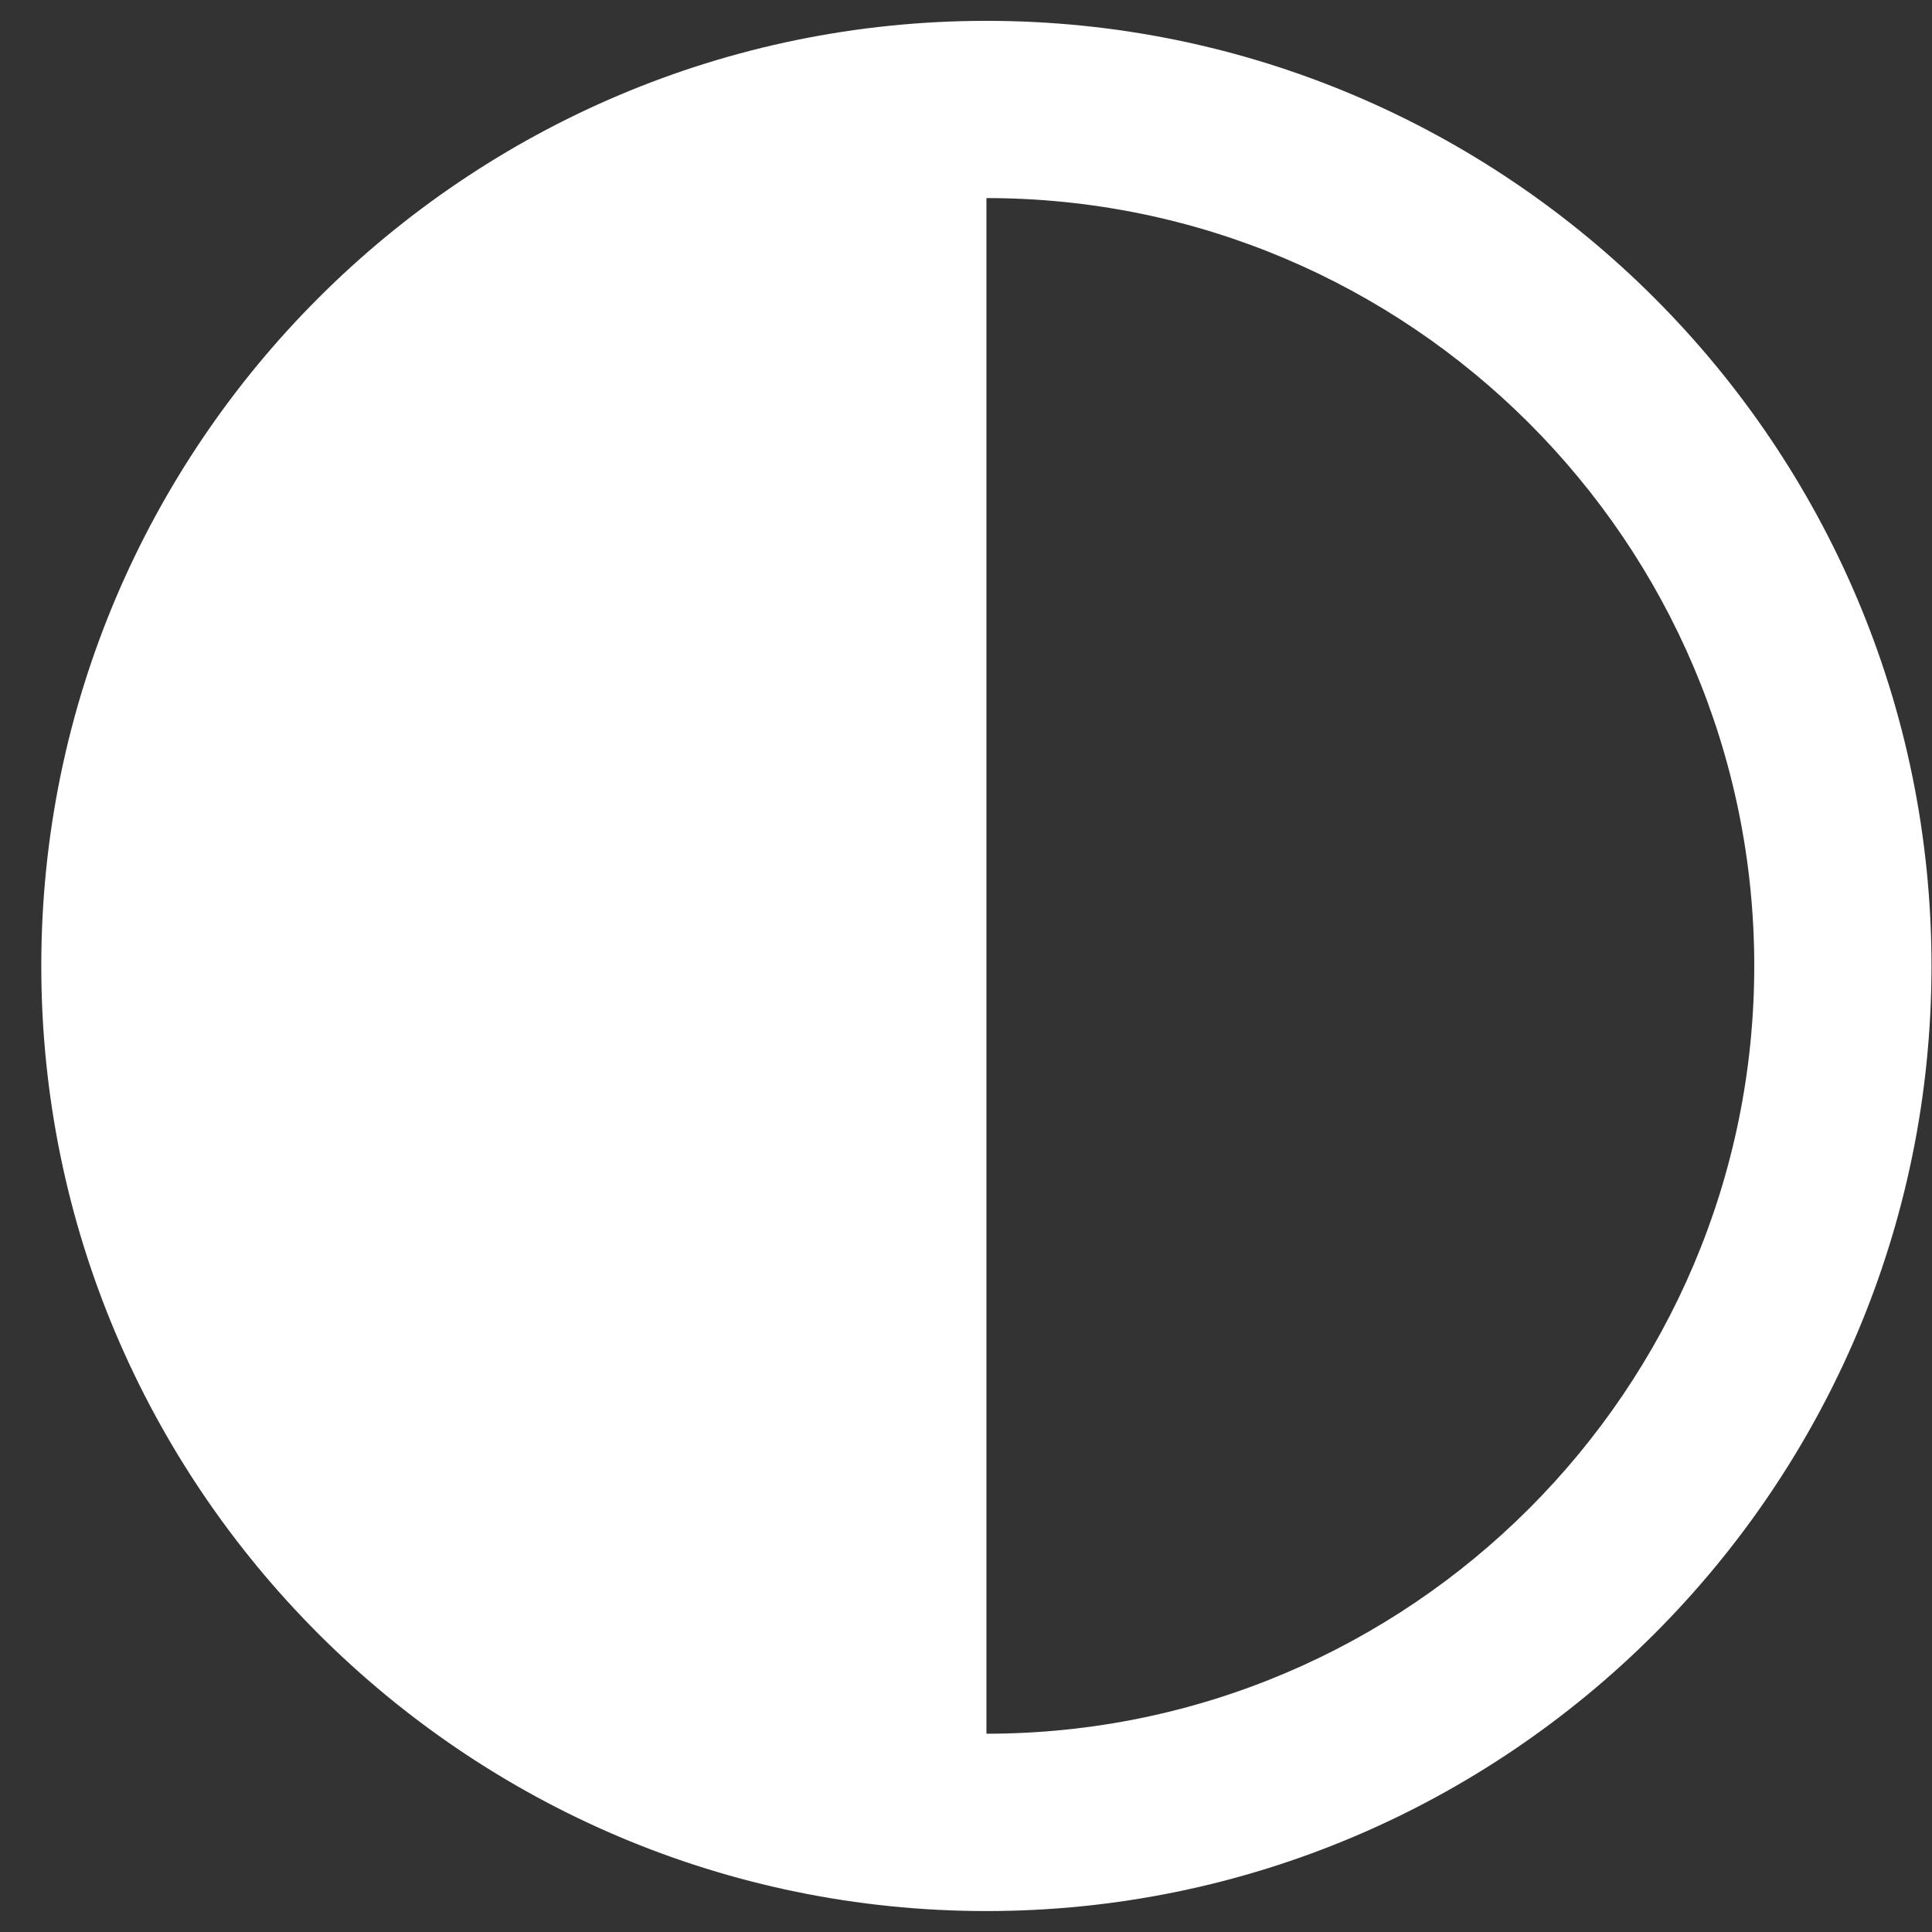
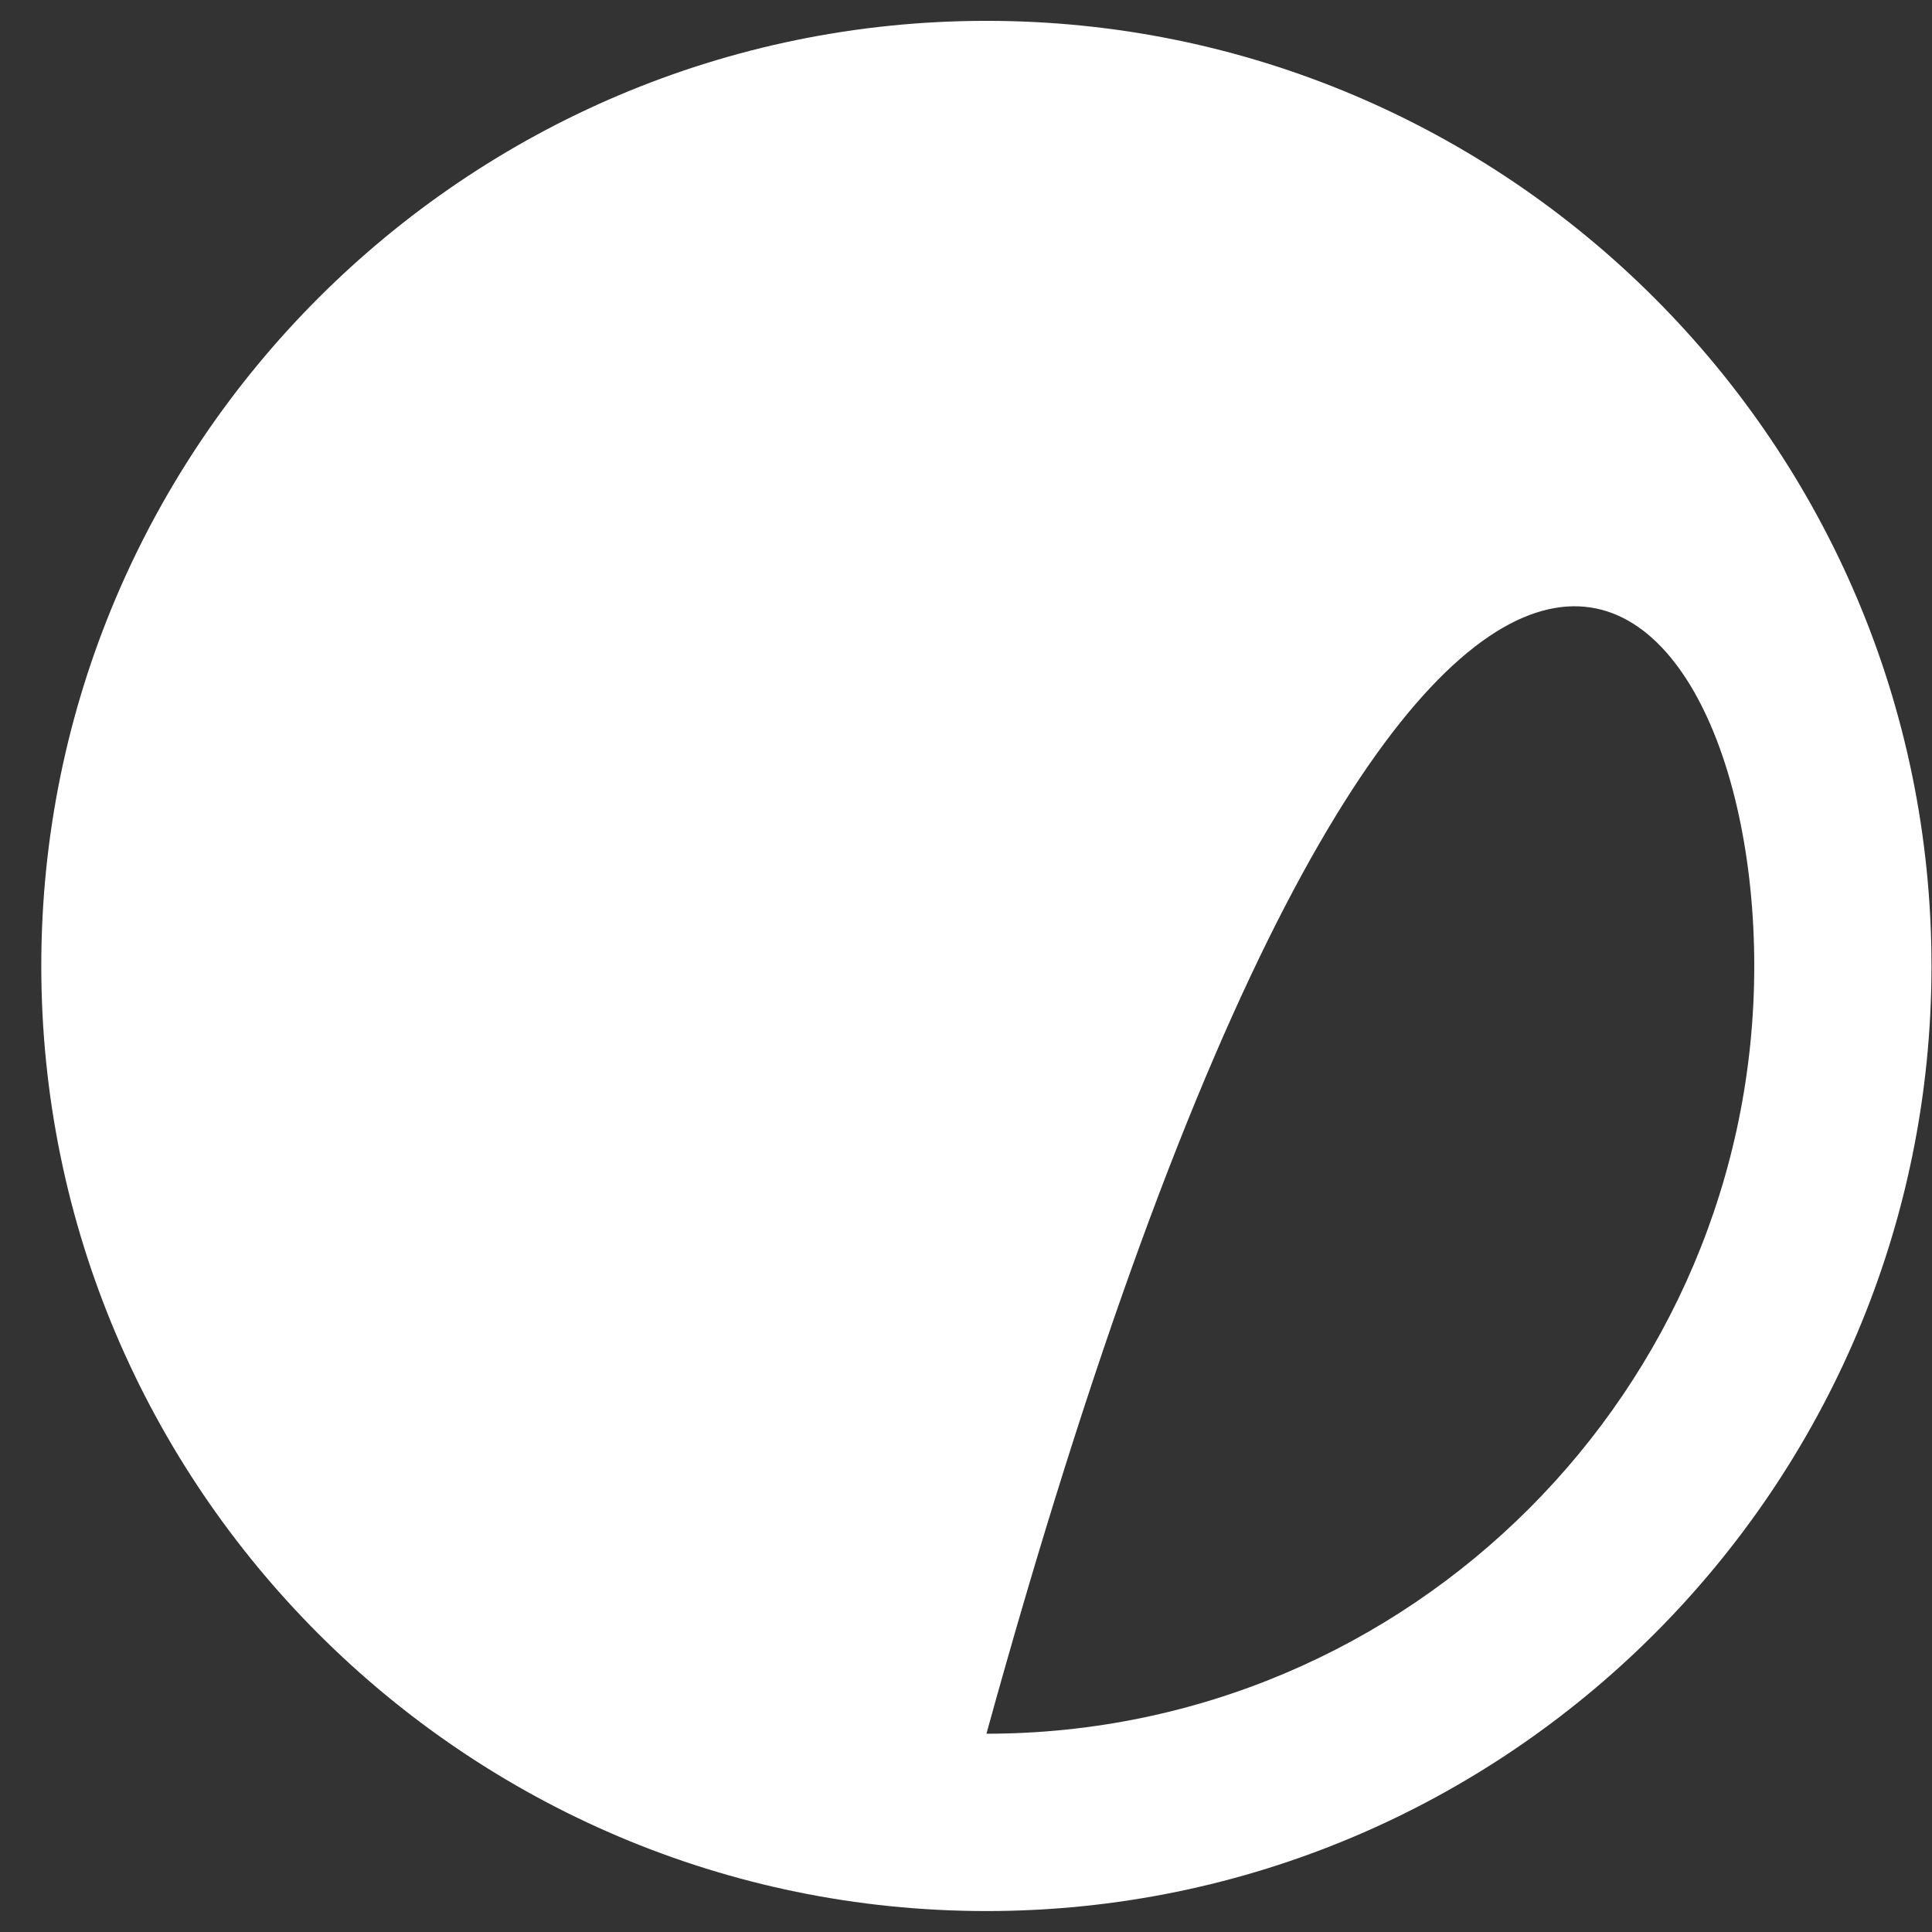
<svg xmlns="http://www.w3.org/2000/svg" width="19" height="19" viewBox="0 0 19 19" fill="none">
  <rect x="0" y="0" width="19" height="19" fill="#333333" stroke="none" />
-   <path fill-rule="evenodd" clip-rule="evenodd" d="M9.701 17.05V1.948C13.864 1.948 17.252 5.335 17.252 9.499C17.252 13.663 13.864 17.05 9.701 17.05M9.701 0.205C4.576 0.205 0.406 4.374 0.406 9.499C0.406 14.623 4.576 18.794 9.701 18.794C14.826 18.794 18.995 14.623 18.995 9.499C18.995 4.374 14.826 0.205 9.701 0.205" fill="white" />
+   <path fill-rule="evenodd" clip-rule="evenodd" d="M9.701 17.05C13.864 1.948 17.252 5.335 17.252 9.499C17.252 13.663 13.864 17.05 9.701 17.05M9.701 0.205C4.576 0.205 0.406 4.374 0.406 9.499C0.406 14.623 4.576 18.794 9.701 18.794C14.826 18.794 18.995 14.623 18.995 9.499C18.995 4.374 14.826 0.205 9.701 0.205" fill="white" />
</svg>